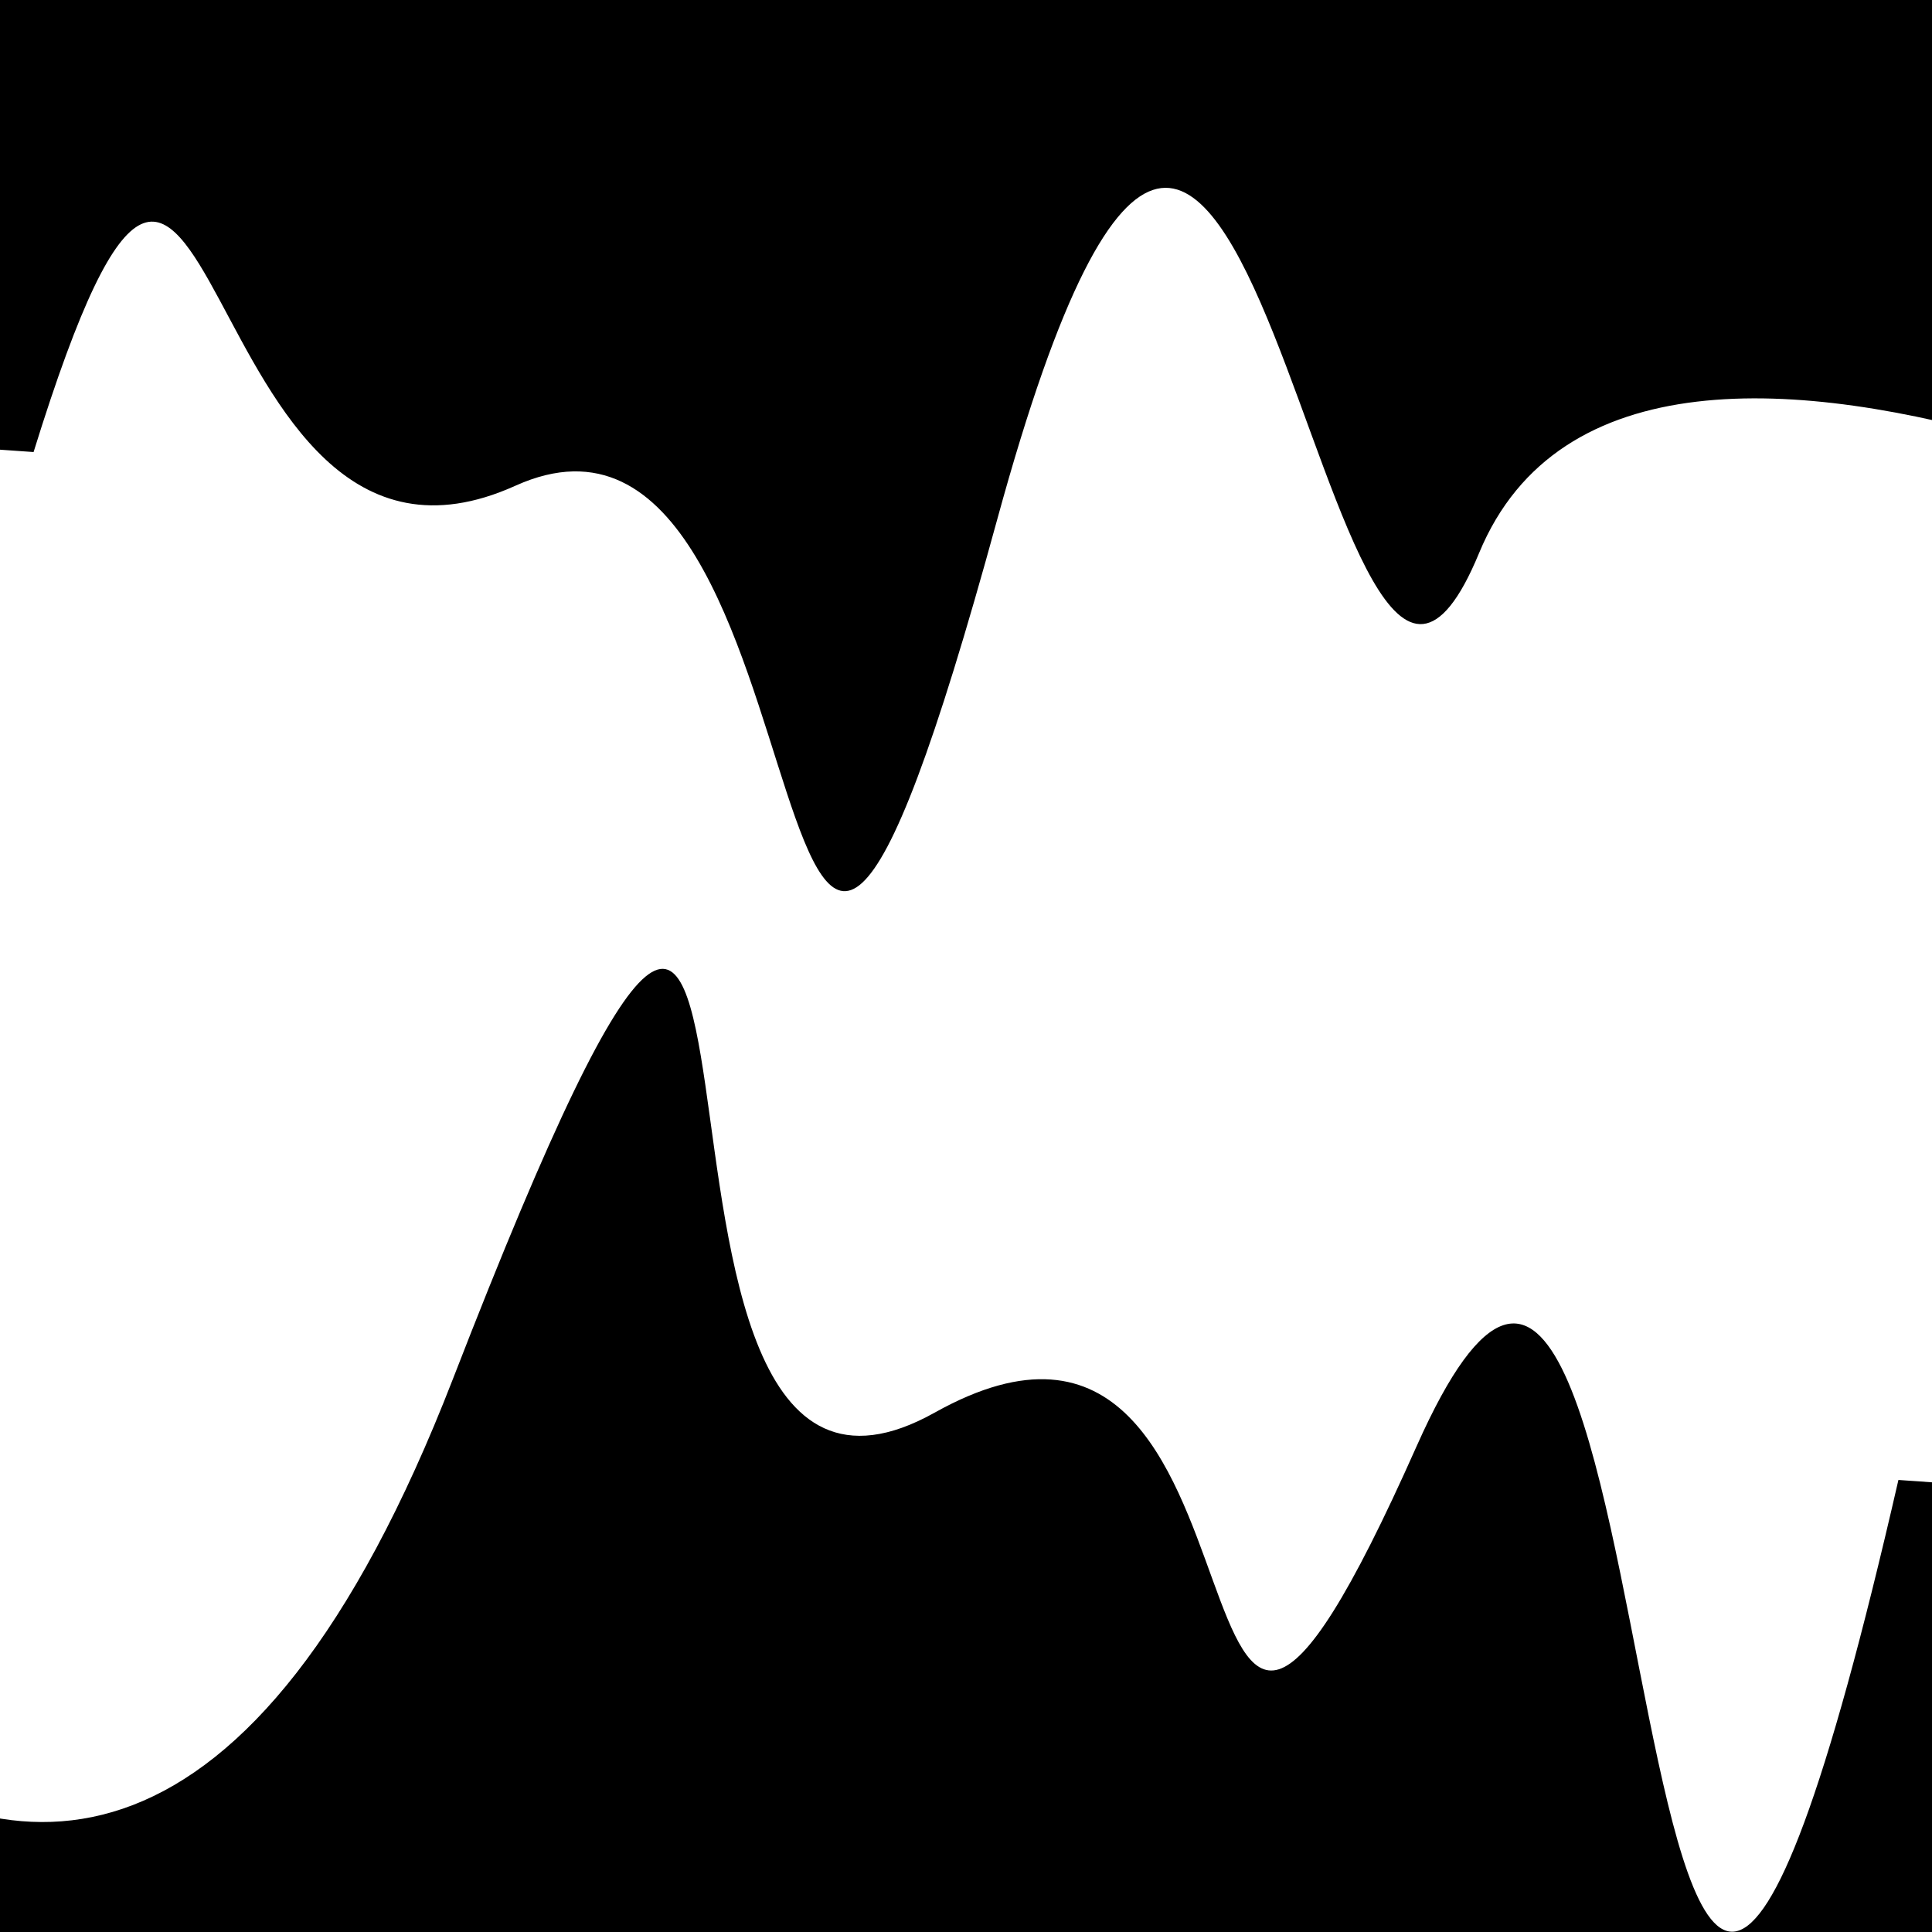
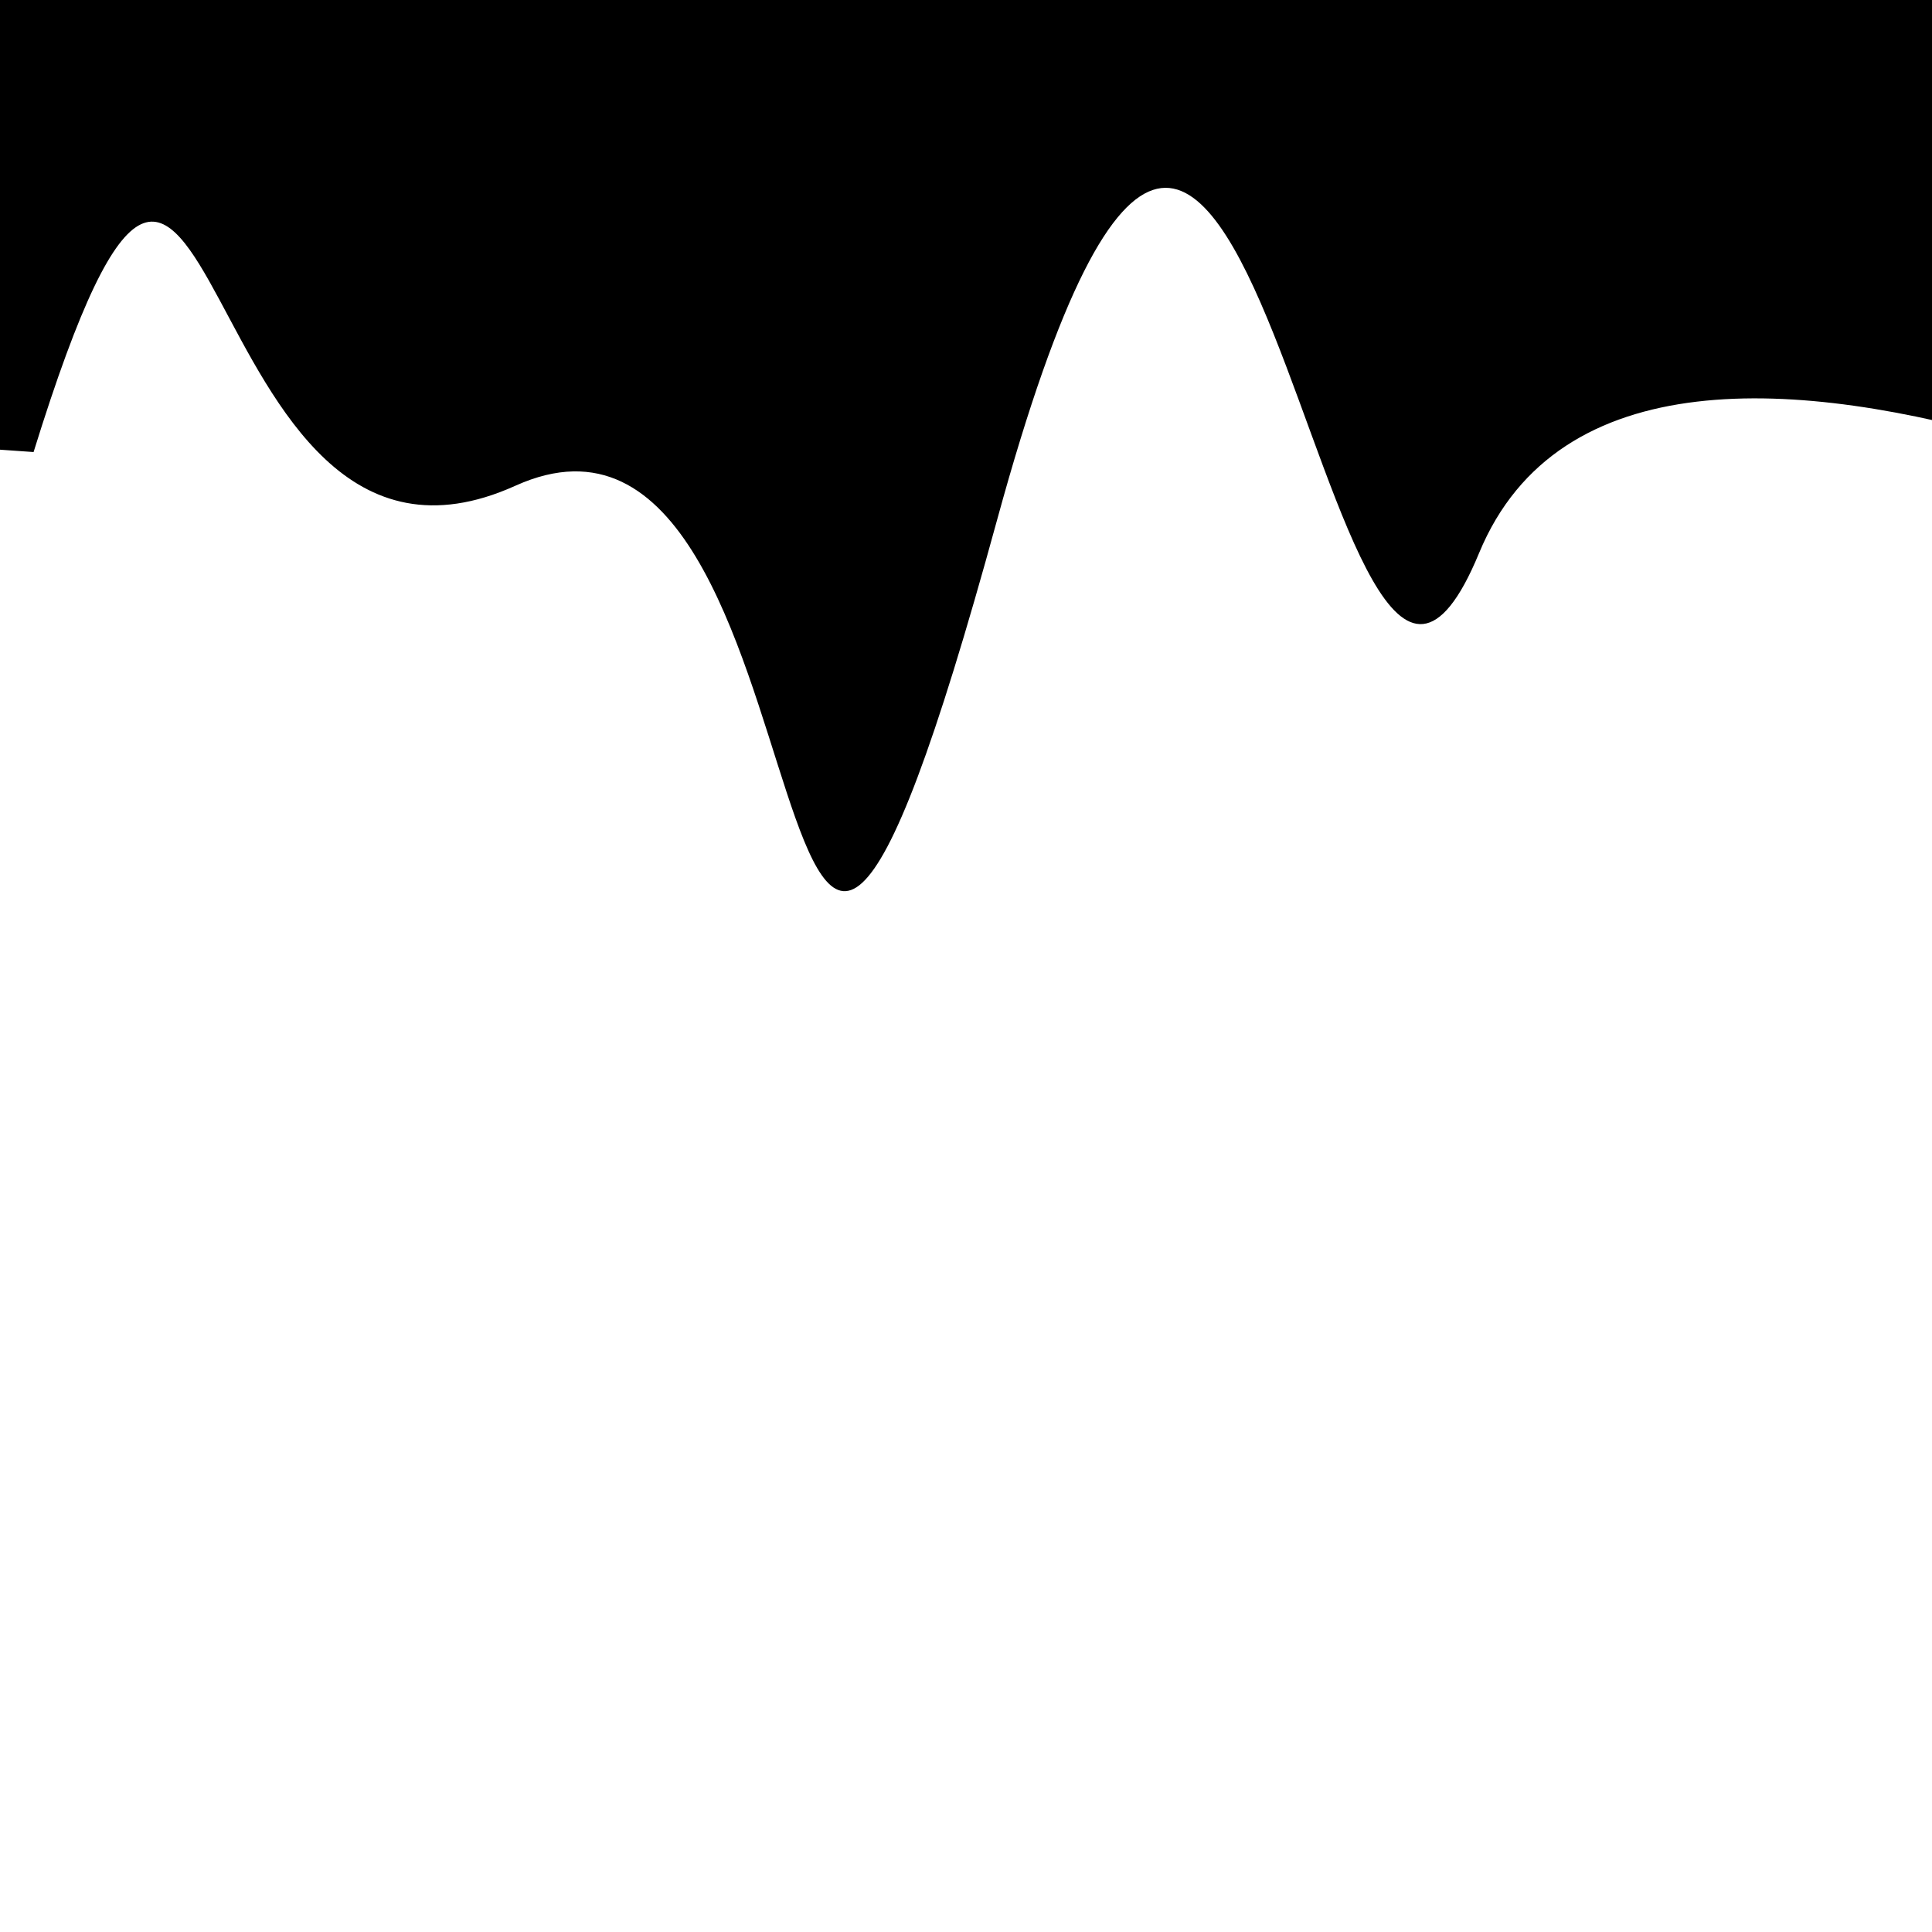
<svg xmlns="http://www.w3.org/2000/svg" viewBox="0 0 1000 1000" height="1000" width="1000">
  <rect x="0" y="0" width="1000" height="1000" fill="#ffffff" />
  <g transform="rotate(4 500.0 500.0)">
-     <path d="M -250.0 731.71 S   80.13 1280.61  250.00  731.71  316.13  852.14  500.00  731.71  631.91 1056.56  750.00  731.71  894.21 1405.98 1000.00  731.71 h 110 V 2000 H -250.0 Z" fill="hsl(142.7, 20%, 23.679%)" />
-   </g>
+     </g>
  <g transform="rotate(184 500.0 500.0)">
    <path d="M -250.0 731.71 S  181.94  935.67  250.00  731.71  402.73 1218.01  500.00  731.71  582.94  821.65  750.00  731.71  925.20 1049.53 1000.00  731.71 h 110 V 2000 H -250.0 Z" fill="hsl(202.7, 20%, 38.679%)" />
  </g>
</svg>